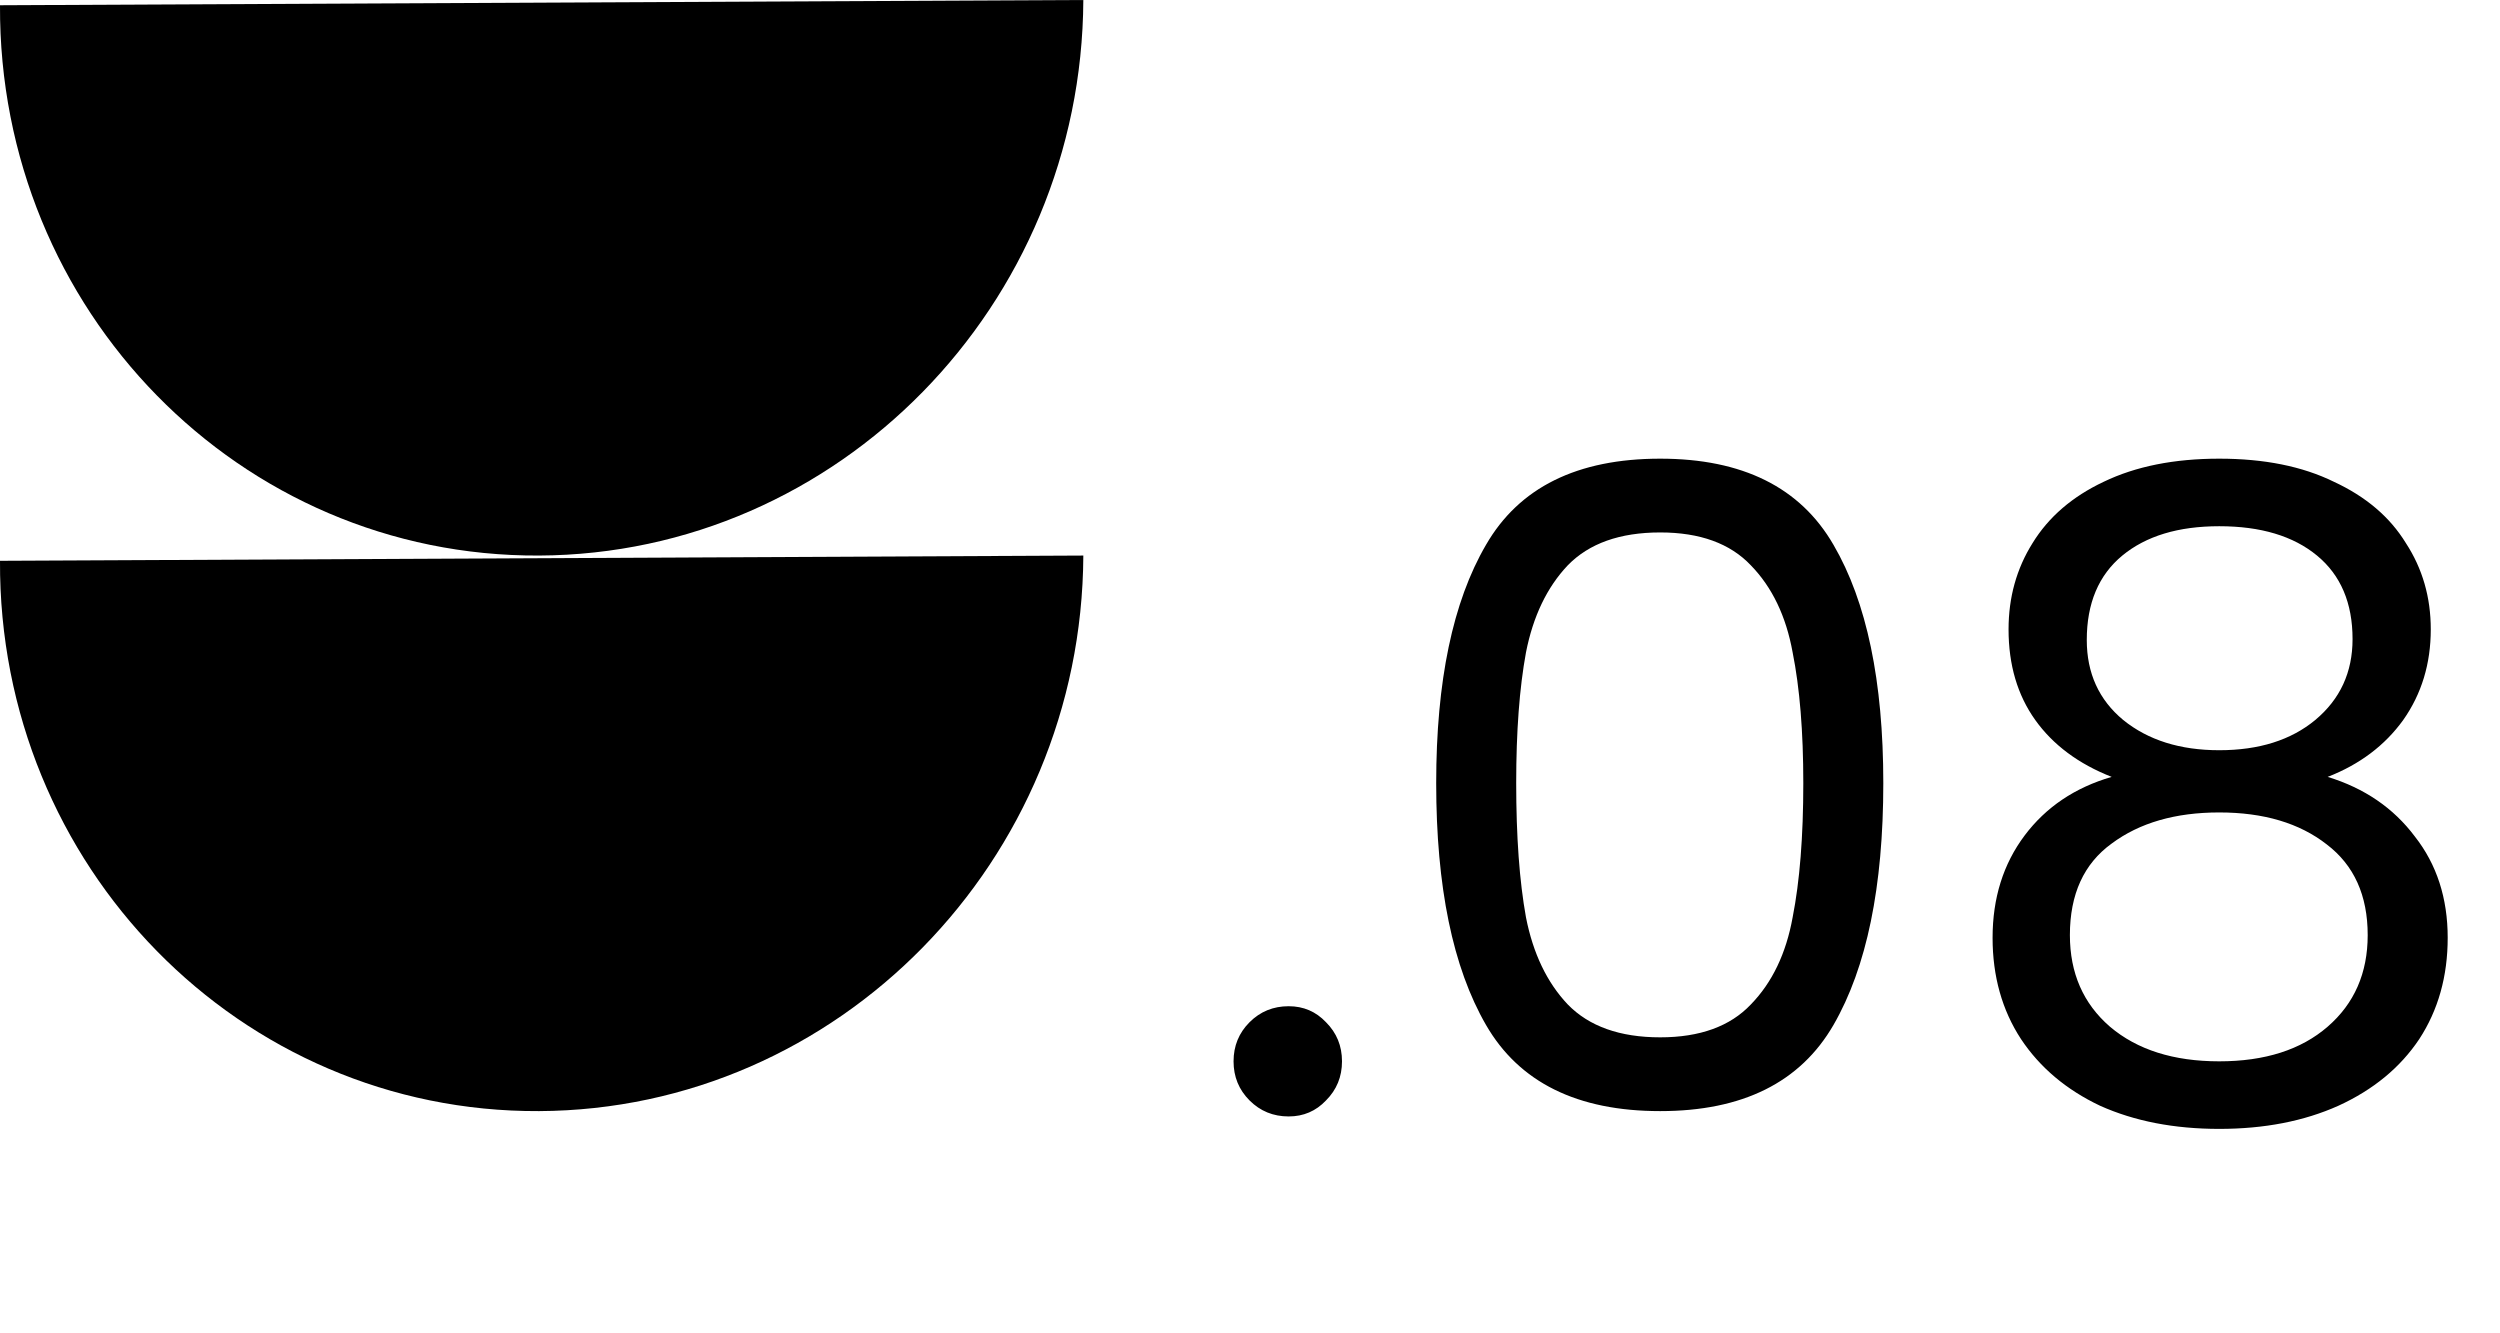
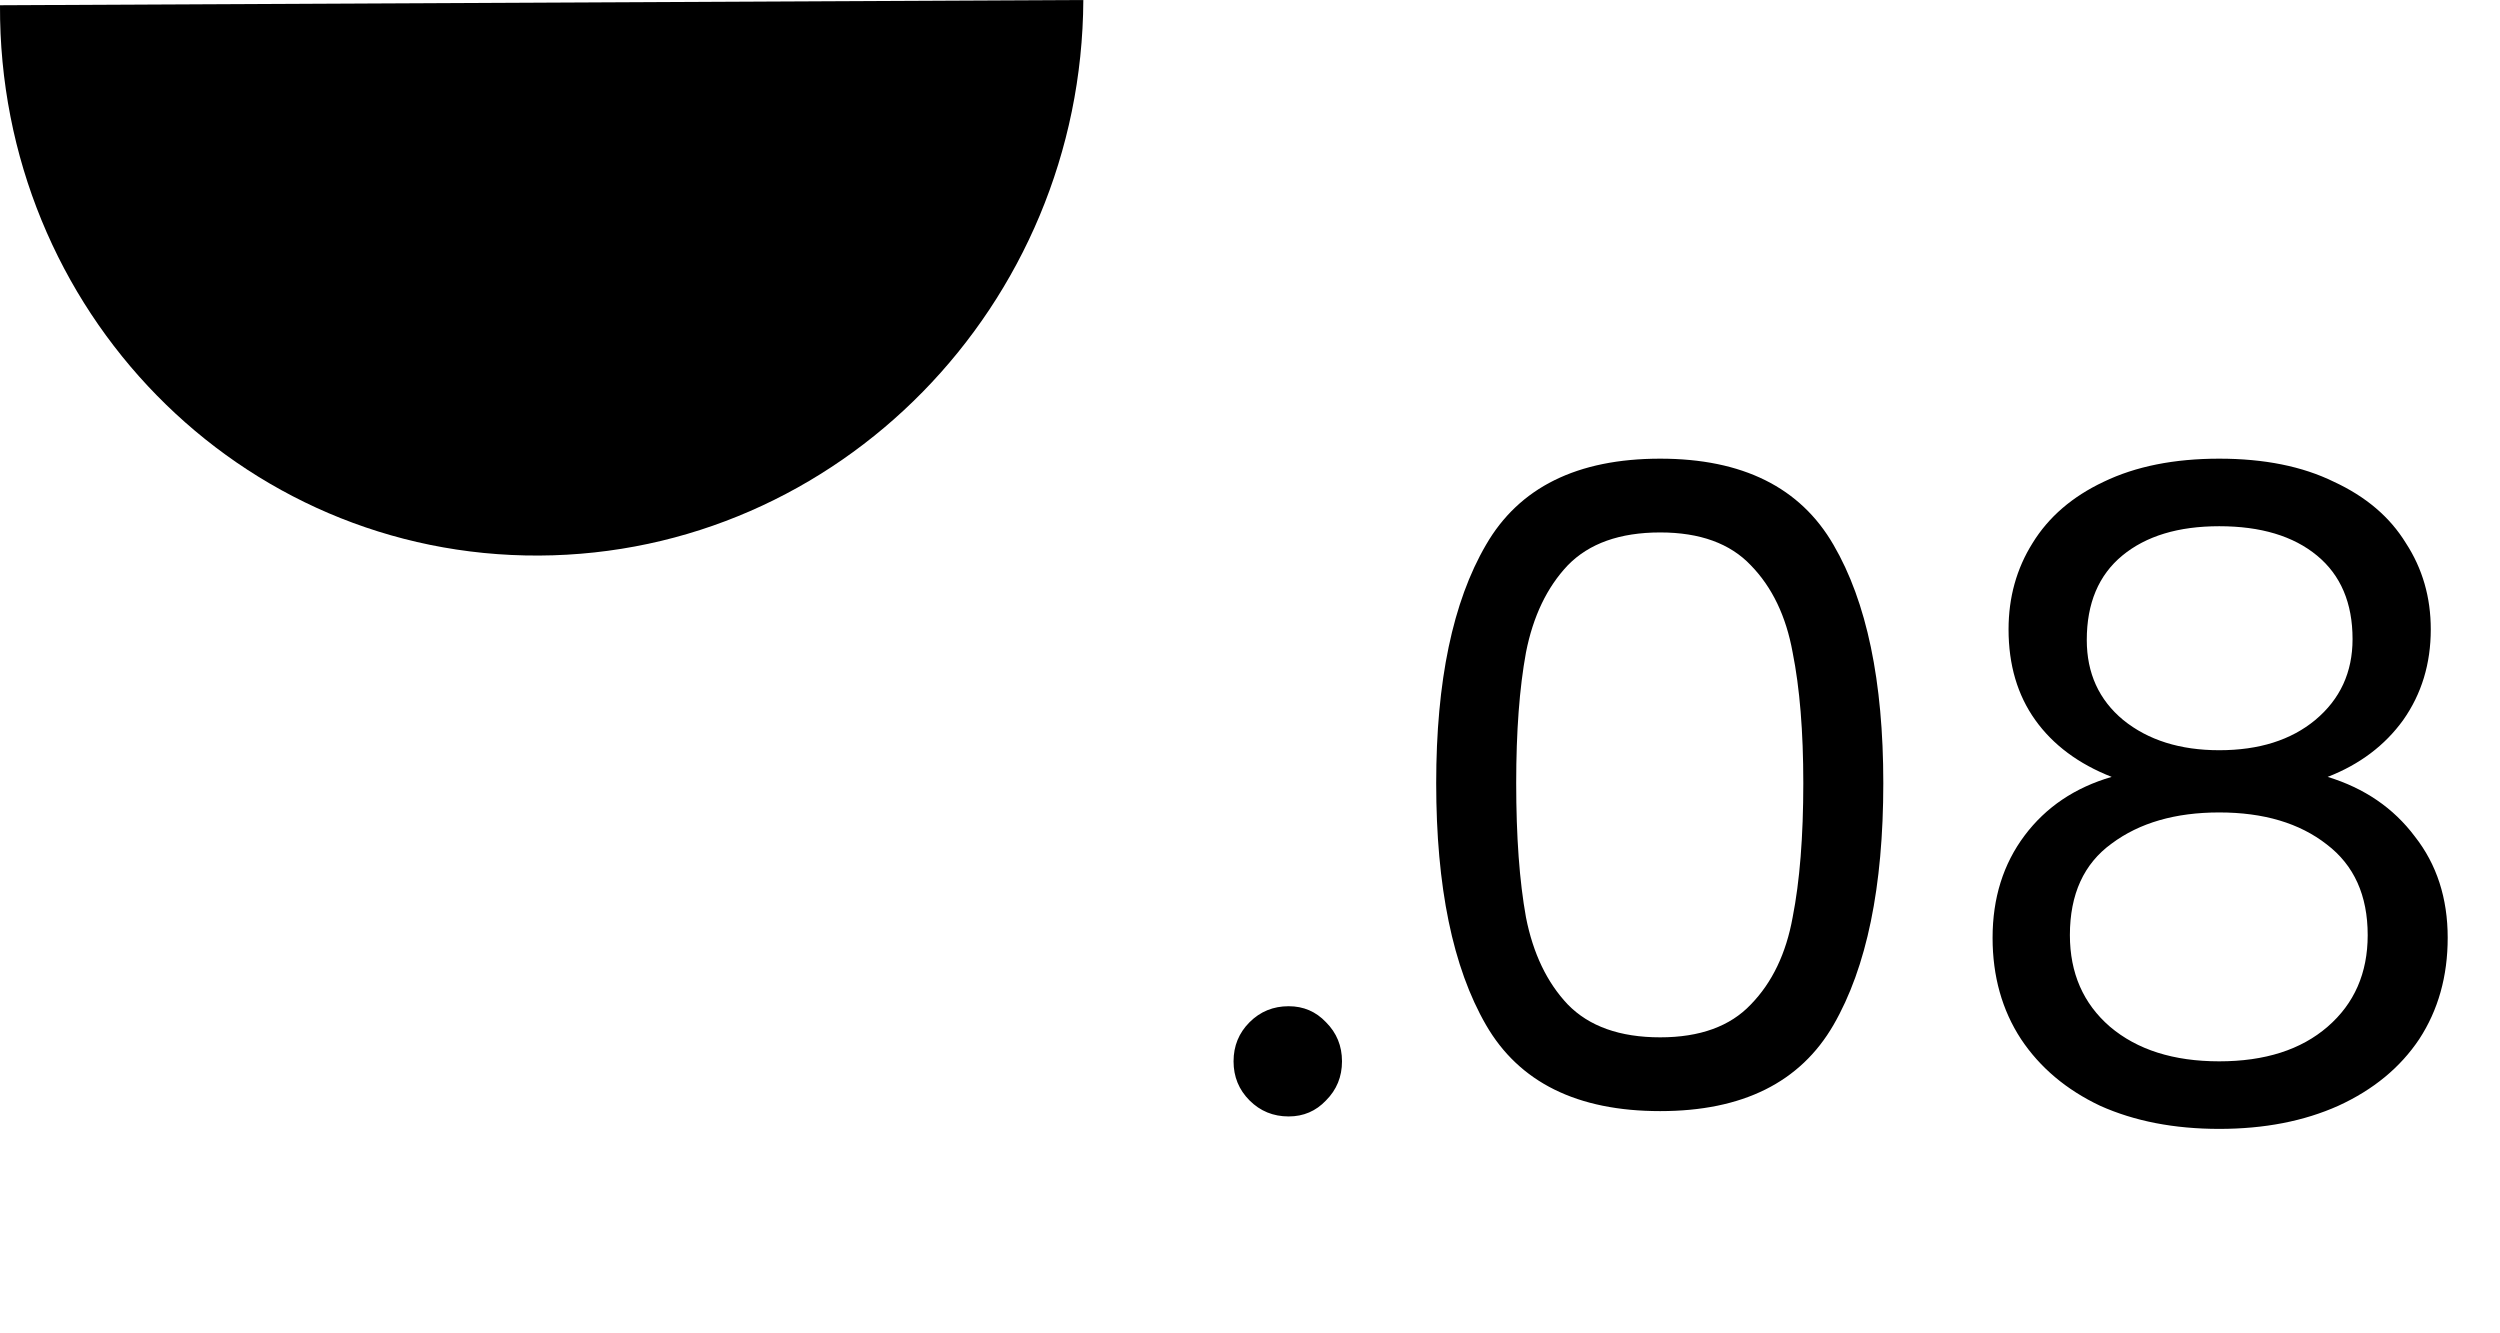
<svg xmlns="http://www.w3.org/2000/svg" width="90" height="48" viewBox="0 0 90 48" fill="none">
  <path d="M46.392 40.192C45.837 40.192 45.368 40 44.984 39.616C44.6 39.232 44.408 38.763 44.408 38.208C44.408 37.653 44.6 37.184 44.984 36.8C45.368 36.416 45.837 36.224 46.392 36.224C46.925 36.224 47.373 36.416 47.736 36.8C48.12 37.184 48.312 37.653 48.312 38.208C48.312 38.763 48.12 39.232 47.736 39.616C47.373 40 46.925 40.192 46.392 40.192ZM51.703 28.192C51.703 24.523 52.3 21.664 53.495 19.616C54.689 17.547 56.78 16.512 59.767 16.512C62.732 16.512 64.812 17.547 66.007 19.616C67.201 21.664 67.799 24.523 67.799 28.192C67.799 31.925 67.201 34.827 66.007 36.896C64.812 38.965 62.732 40 59.767 40C56.78 40 54.689 38.965 53.495 36.896C52.3 34.827 51.703 31.925 51.703 28.192ZM64.919 28.192C64.919 26.336 64.791 24.768 64.535 23.488C64.3 22.187 63.799 21.141 63.031 20.352C62.284 19.563 61.196 19.168 59.767 19.168C58.316 19.168 57.207 19.563 56.439 20.352C55.692 21.141 55.191 22.187 54.935 23.488C54.7 24.768 54.583 26.336 54.583 28.192C54.583 30.112 54.7 31.723 54.935 33.024C55.191 34.325 55.692 35.371 56.439 36.16C57.207 36.949 58.316 37.344 59.767 37.344C61.196 37.344 62.284 36.949 63.031 36.16C63.799 35.371 64.3 34.325 64.535 33.024C64.791 31.723 64.919 30.112 64.919 28.192ZM76.02 27.968C74.826 27.499 73.909 26.816 73.269 25.92C72.629 25.024 72.308 23.936 72.308 22.656C72.308 21.504 72.597 20.469 73.172 19.552C73.749 18.613 74.602 17.877 75.733 17.344C76.885 16.789 78.271 16.512 79.892 16.512C81.514 16.512 82.89 16.789 84.02 17.344C85.172 17.877 86.037 18.613 86.612 19.552C87.21 20.469 87.508 21.504 87.508 22.656C87.508 23.893 87.178 24.981 86.516 25.92C85.855 26.837 84.948 27.52 83.796 27.968C85.119 28.373 86.165 29.088 86.933 30.112C87.722 31.115 88.117 32.331 88.117 33.76C88.117 35.147 87.775 36.363 87.093 37.408C86.41 38.432 85.439 39.232 84.18 39.808C82.943 40.363 81.514 40.64 79.892 40.64C78.271 40.64 76.842 40.363 75.605 39.808C74.388 39.232 73.439 38.432 72.757 37.408C72.074 36.363 71.733 35.147 71.733 33.76C71.733 32.331 72.117 31.104 72.885 30.08C73.653 29.056 74.698 28.352 76.02 27.968ZM84.692 23.008C84.692 21.707 84.266 20.704 83.412 20C82.559 19.296 81.386 18.944 79.892 18.944C78.421 18.944 77.258 19.296 76.404 20C75.551 20.704 75.124 21.717 75.124 23.04C75.124 24.235 75.562 25.195 76.436 25.92C77.332 26.645 78.484 27.008 79.892 27.008C81.322 27.008 82.474 26.645 83.349 25.92C84.245 25.173 84.692 24.203 84.692 23.008ZM79.892 29.248C78.314 29.248 77.023 29.621 76.02 30.368C75.018 31.093 74.516 32.192 74.516 33.664C74.516 35.029 74.996 36.128 75.957 36.96C76.938 37.792 78.25 38.208 79.892 38.208C81.535 38.208 82.837 37.792 83.796 36.96C84.757 36.128 85.237 35.029 85.237 33.664C85.237 32.235 84.746 31.147 83.764 30.4C82.783 29.632 81.493 29.248 79.892 29.248Z" fill="black" />
  <path d="M19.406 20C8.64 20.051 -0.053 11.181 0 0.189L39 0C38.947 10.996 30.175 19.949 19.406 20Z" fill="black" />
-   <path d="M19.406 40C8.64 40.051 -0.053 31.181 0 20.189L39 20C38.947 30.996 30.175 39.949 19.406 40Z" fill="black" />
</svg>